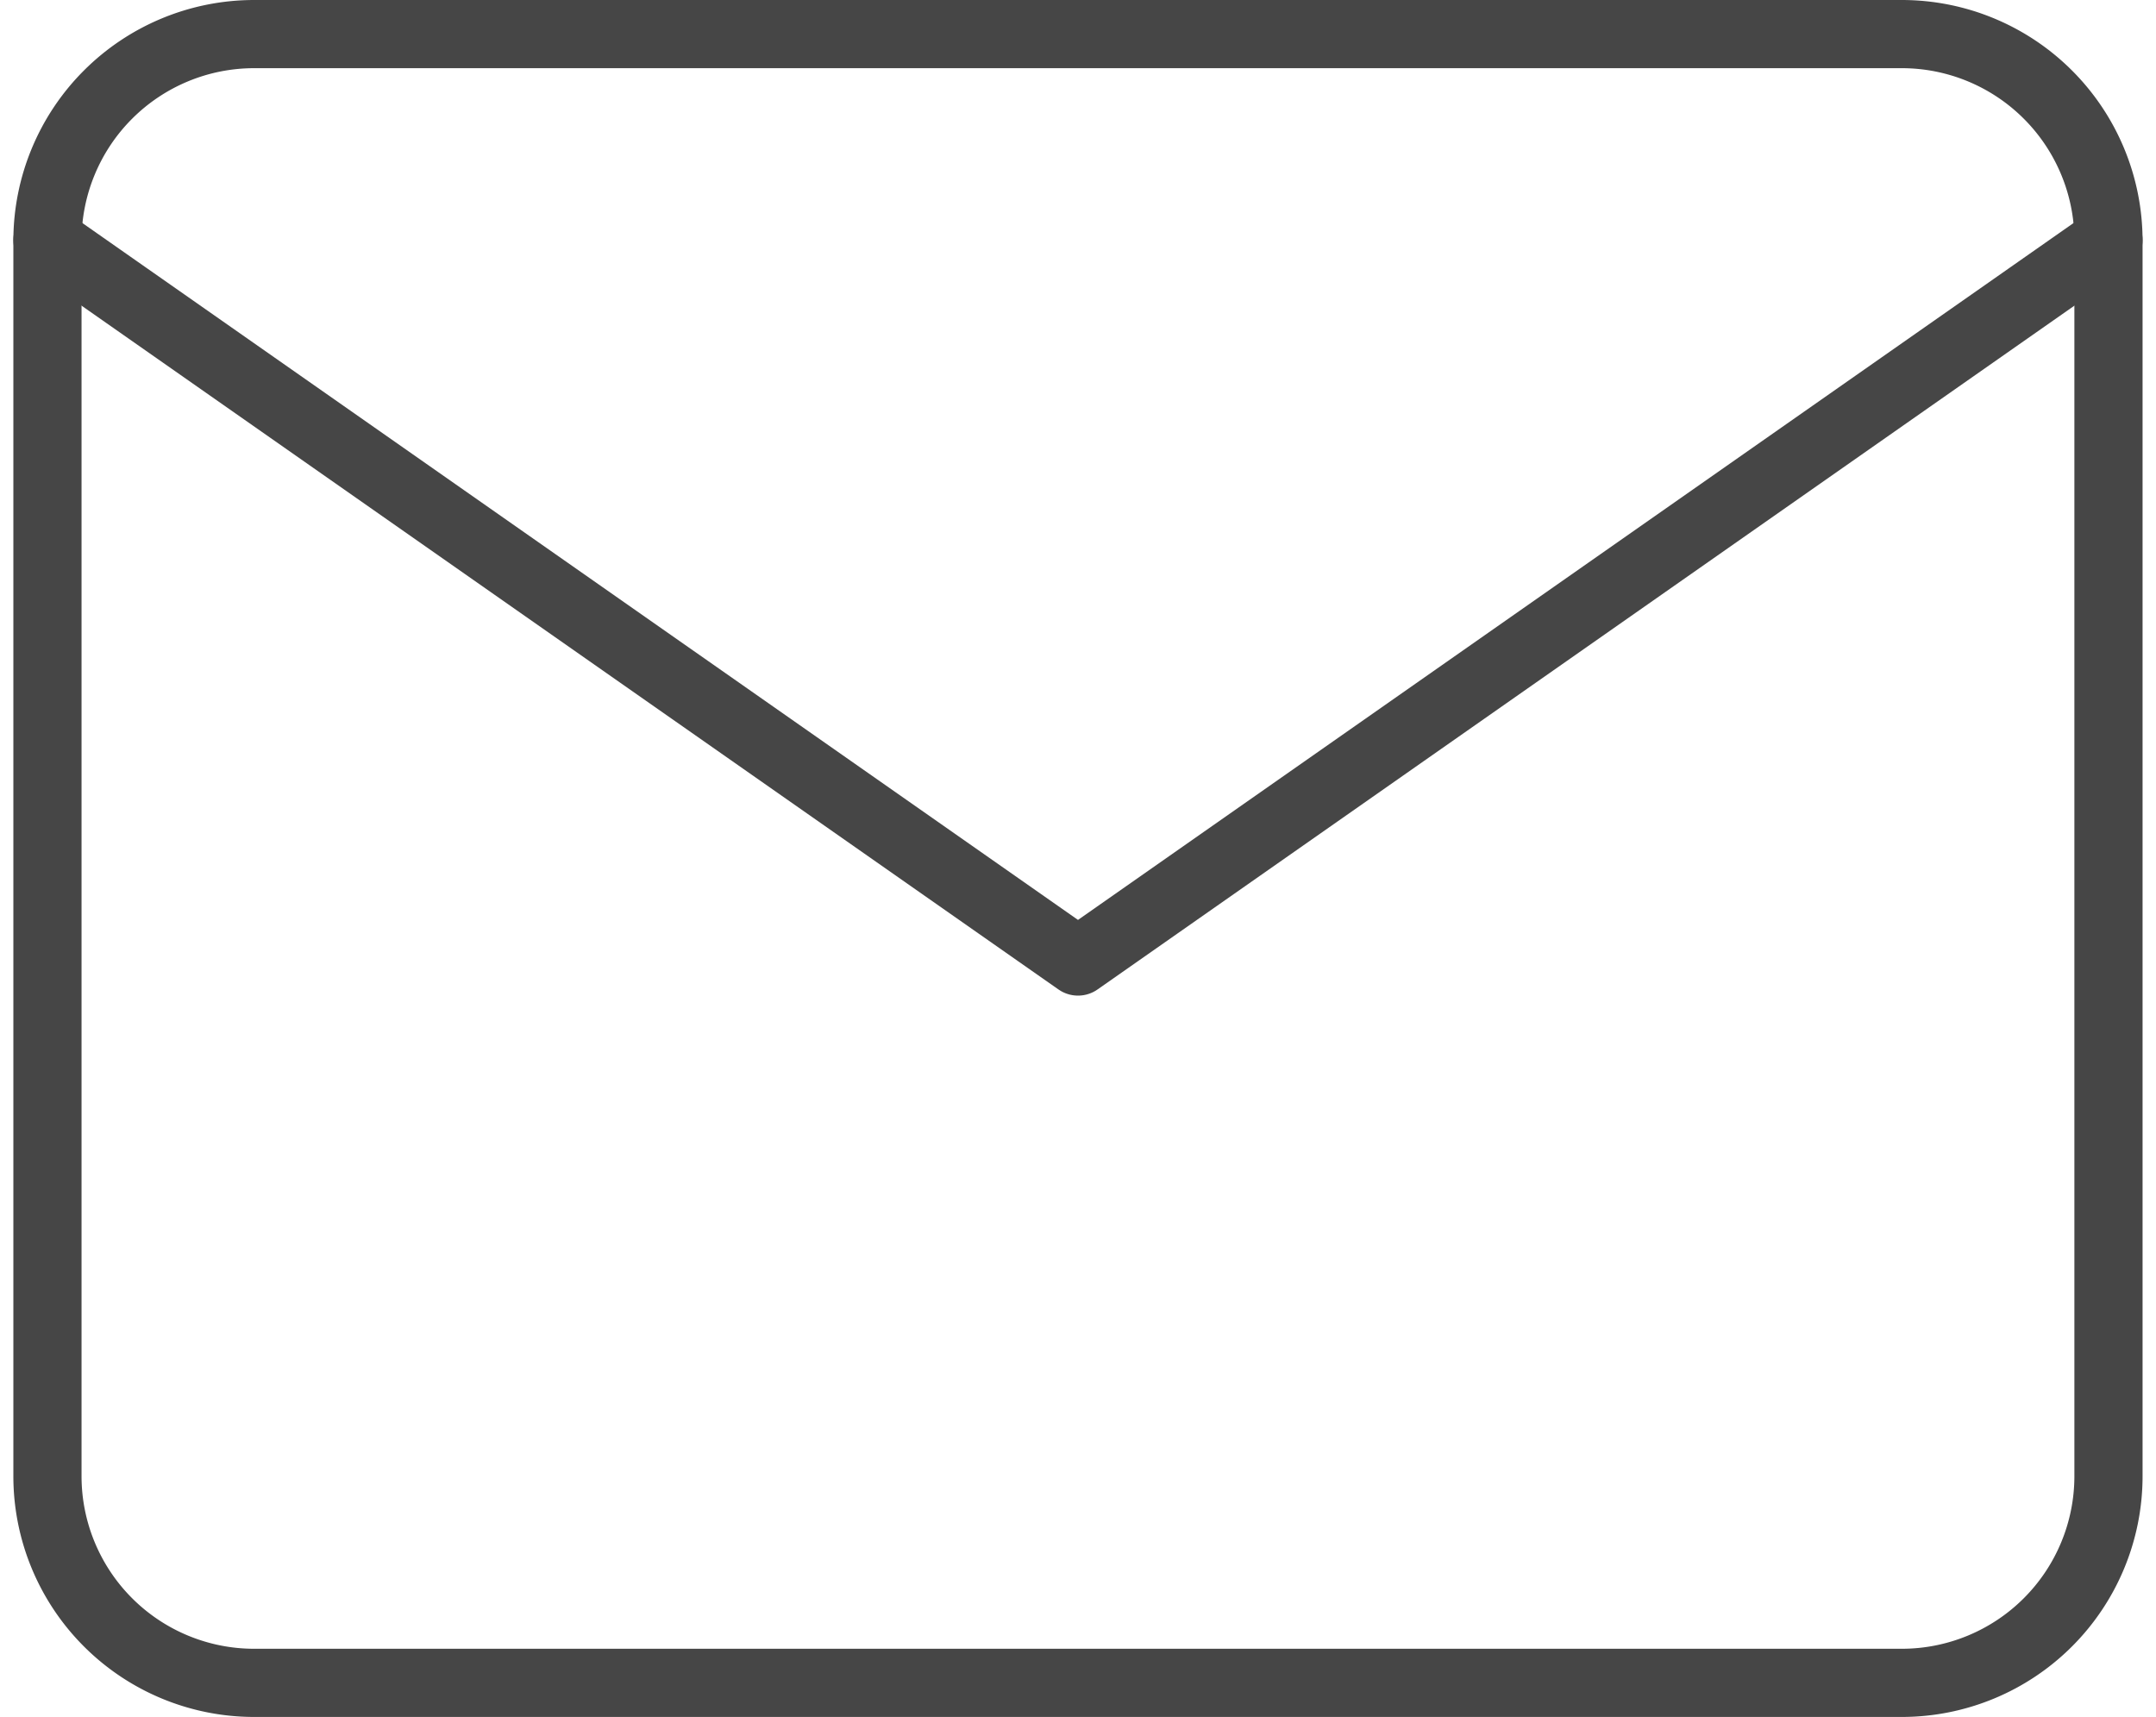
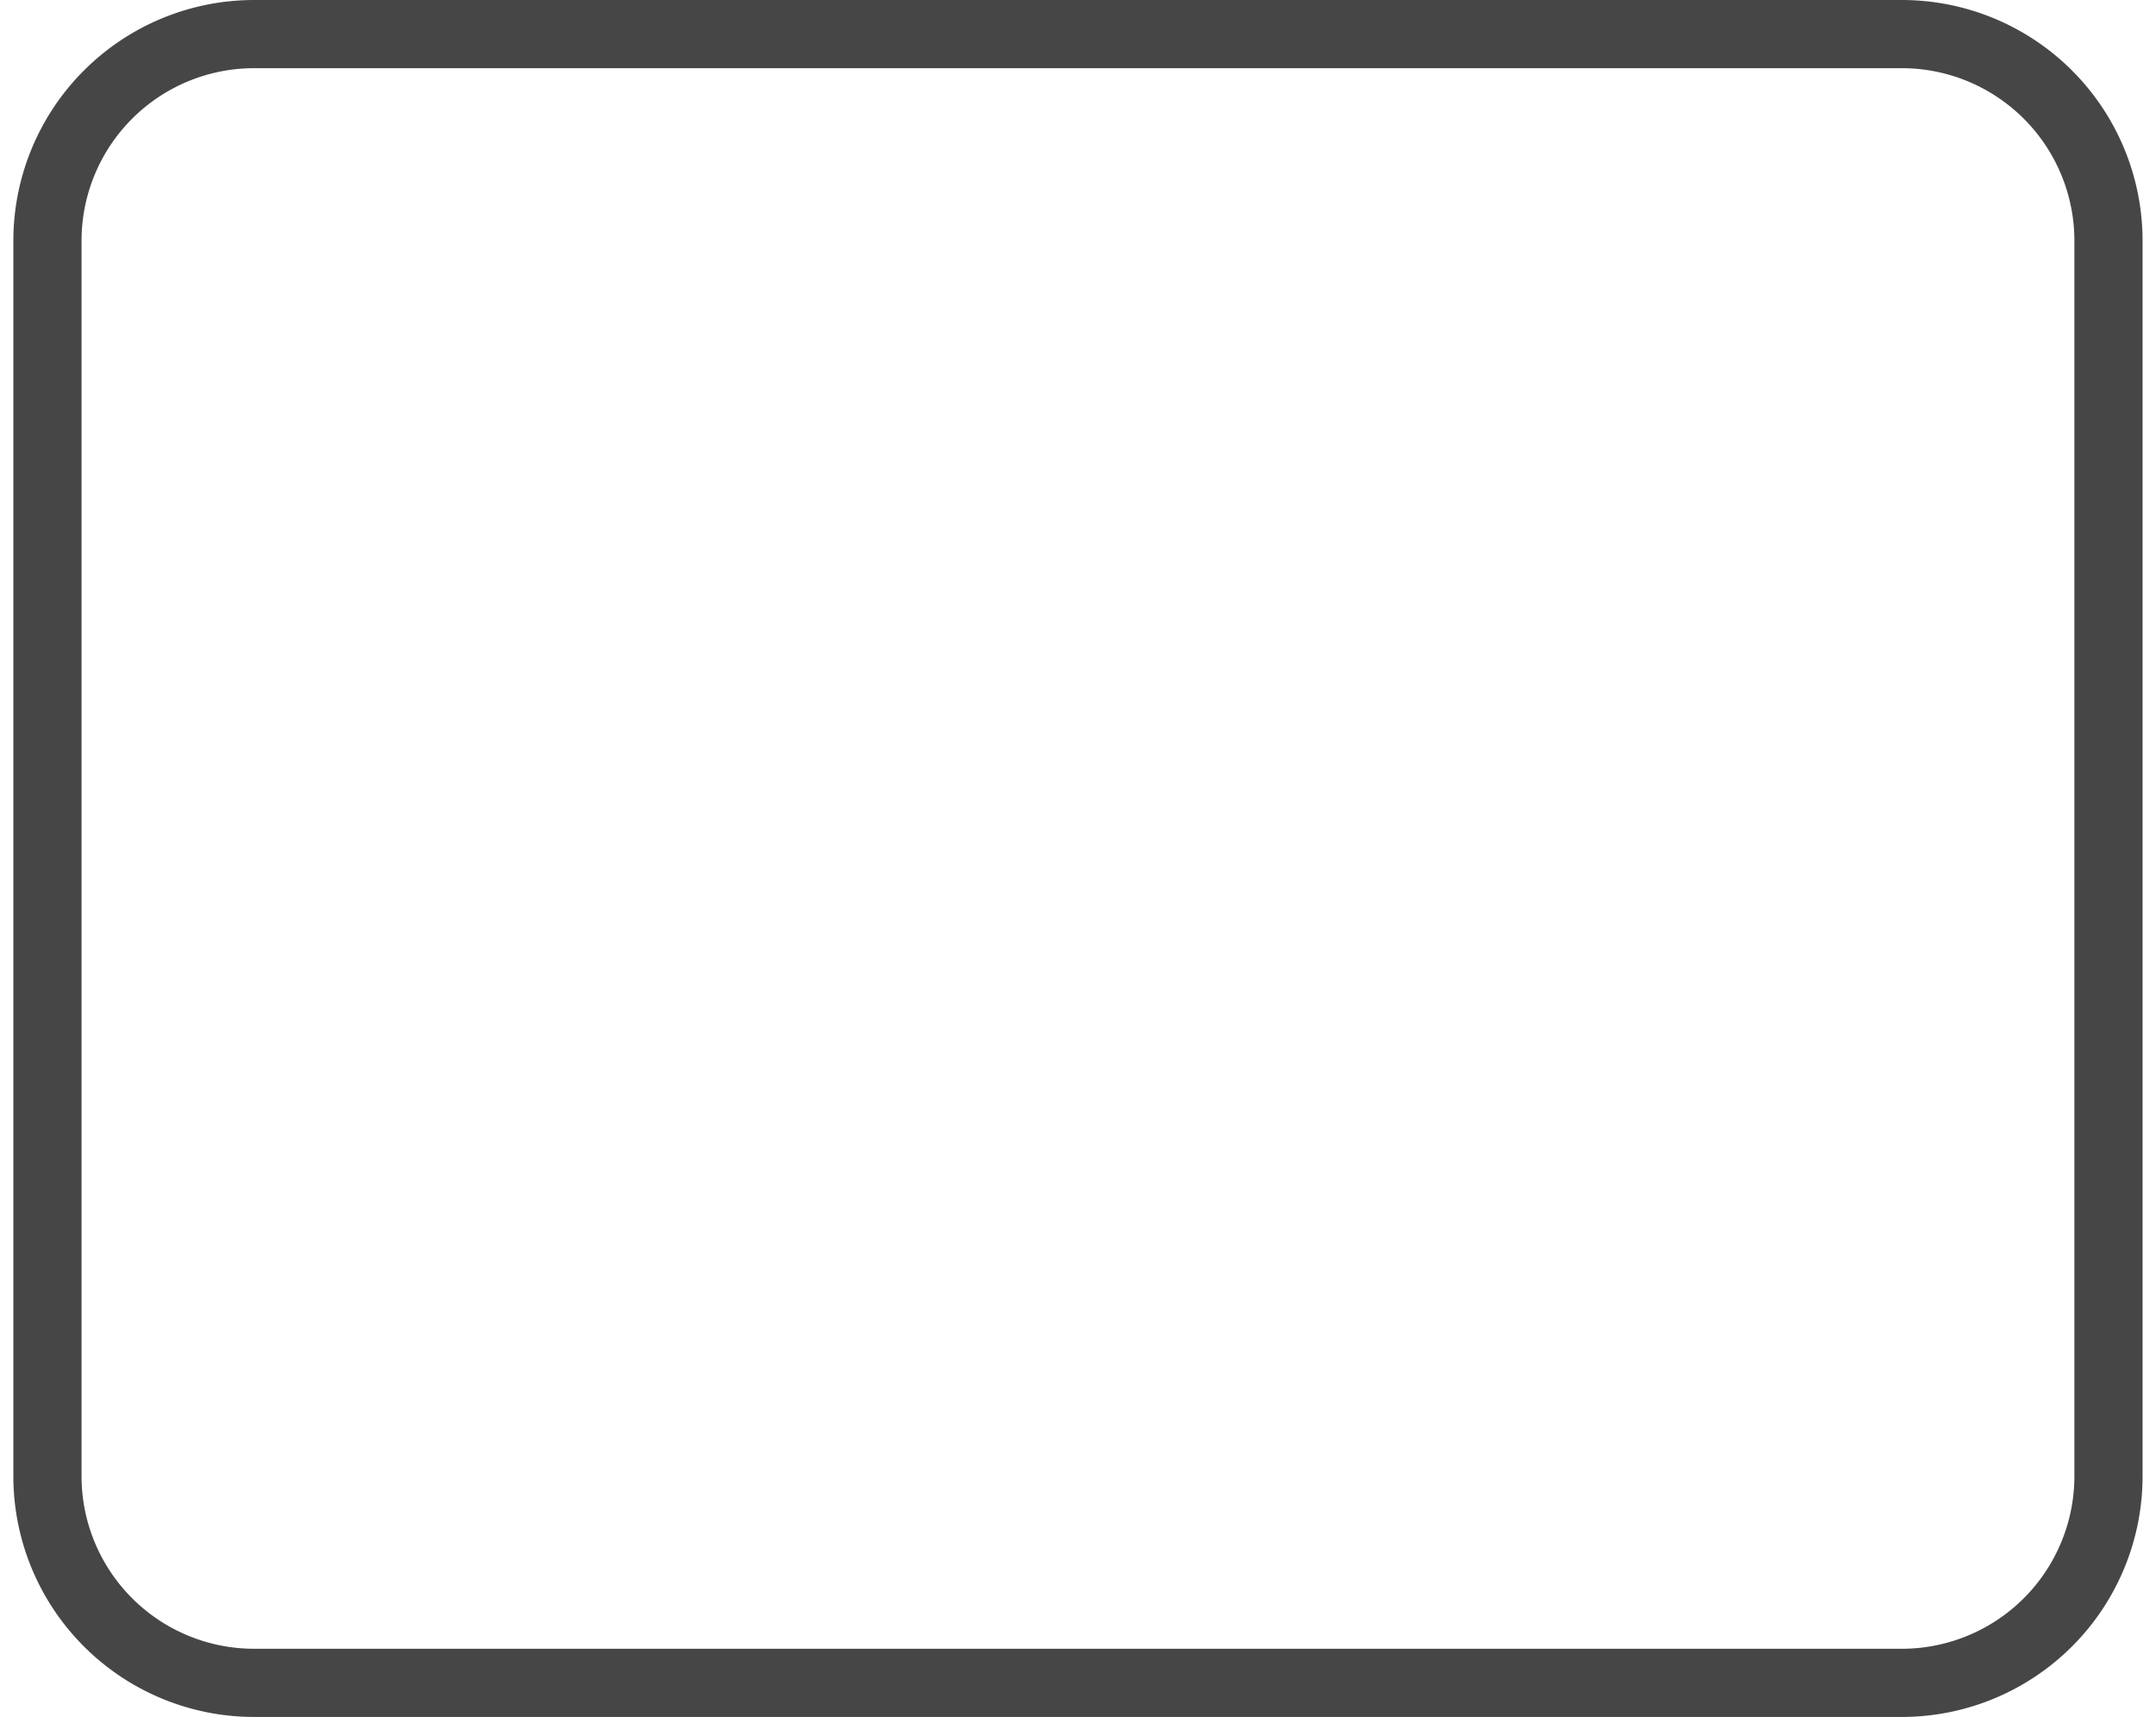
<svg xmlns="http://www.w3.org/2000/svg" width="31.622" height="25.183" viewBox="0 0 31.622 25.183">
  <g id="feather-mail" transform="translate(0.696 0.5)">
    <path id="Path_889" data-name="Path 889" d="M6.023,6H30.206a3.032,3.032,0,0,1,3.023,3.023V27.16a3.032,3.032,0,0,1-3.023,3.023H6.023A3.032,3.032,0,0,1,3,27.16V9.023A3.032,3.032,0,0,1,6.023,6Z" transform="translate(-3 -6)" fill="none" stroke="#464646" stroke-linecap="round" stroke-linejoin="round" stroke-width="1" />
-     <path id="Path_890" data-name="Path 890" d="M33.229,9,18.115,19.58,3,9" transform="translate(-3 -5.977)" fill="none" stroke="#464646" stroke-linecap="round" stroke-linejoin="round" stroke-width="1" />
  </g>
</svg>